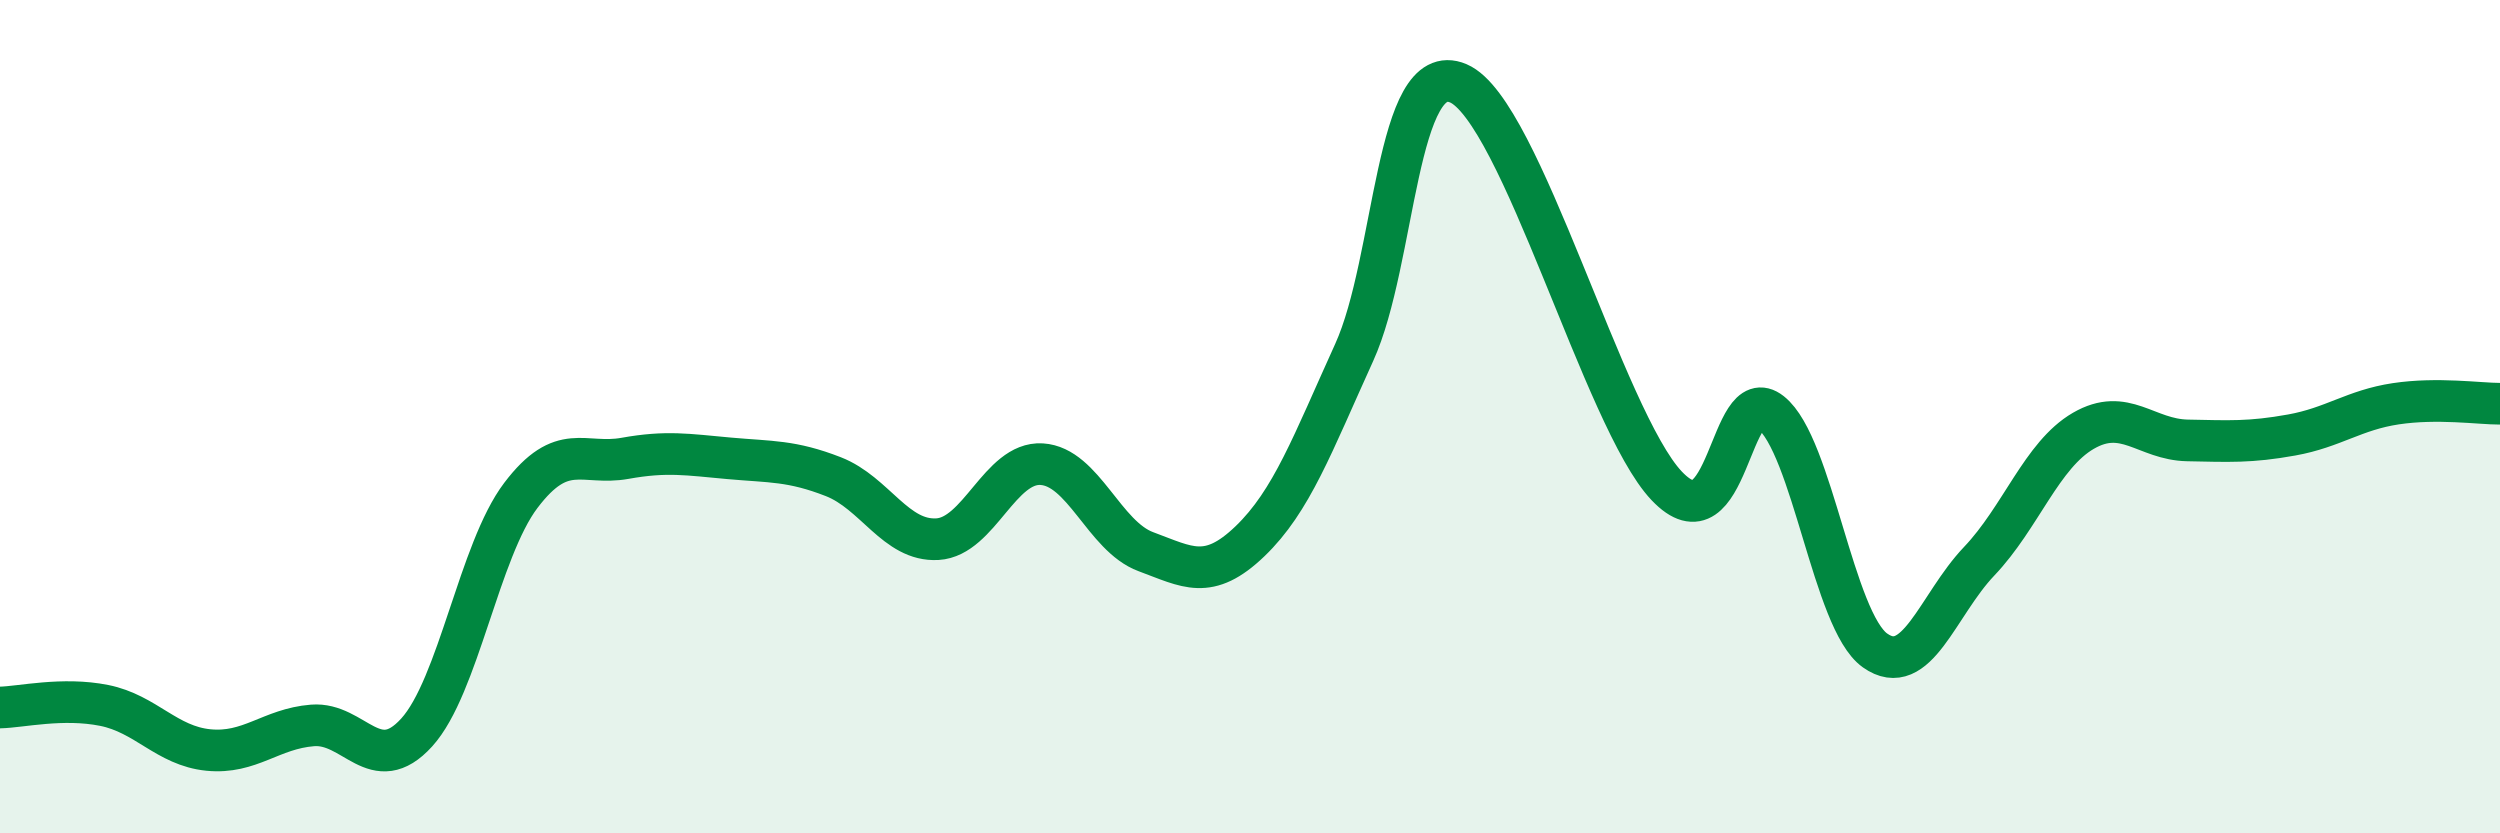
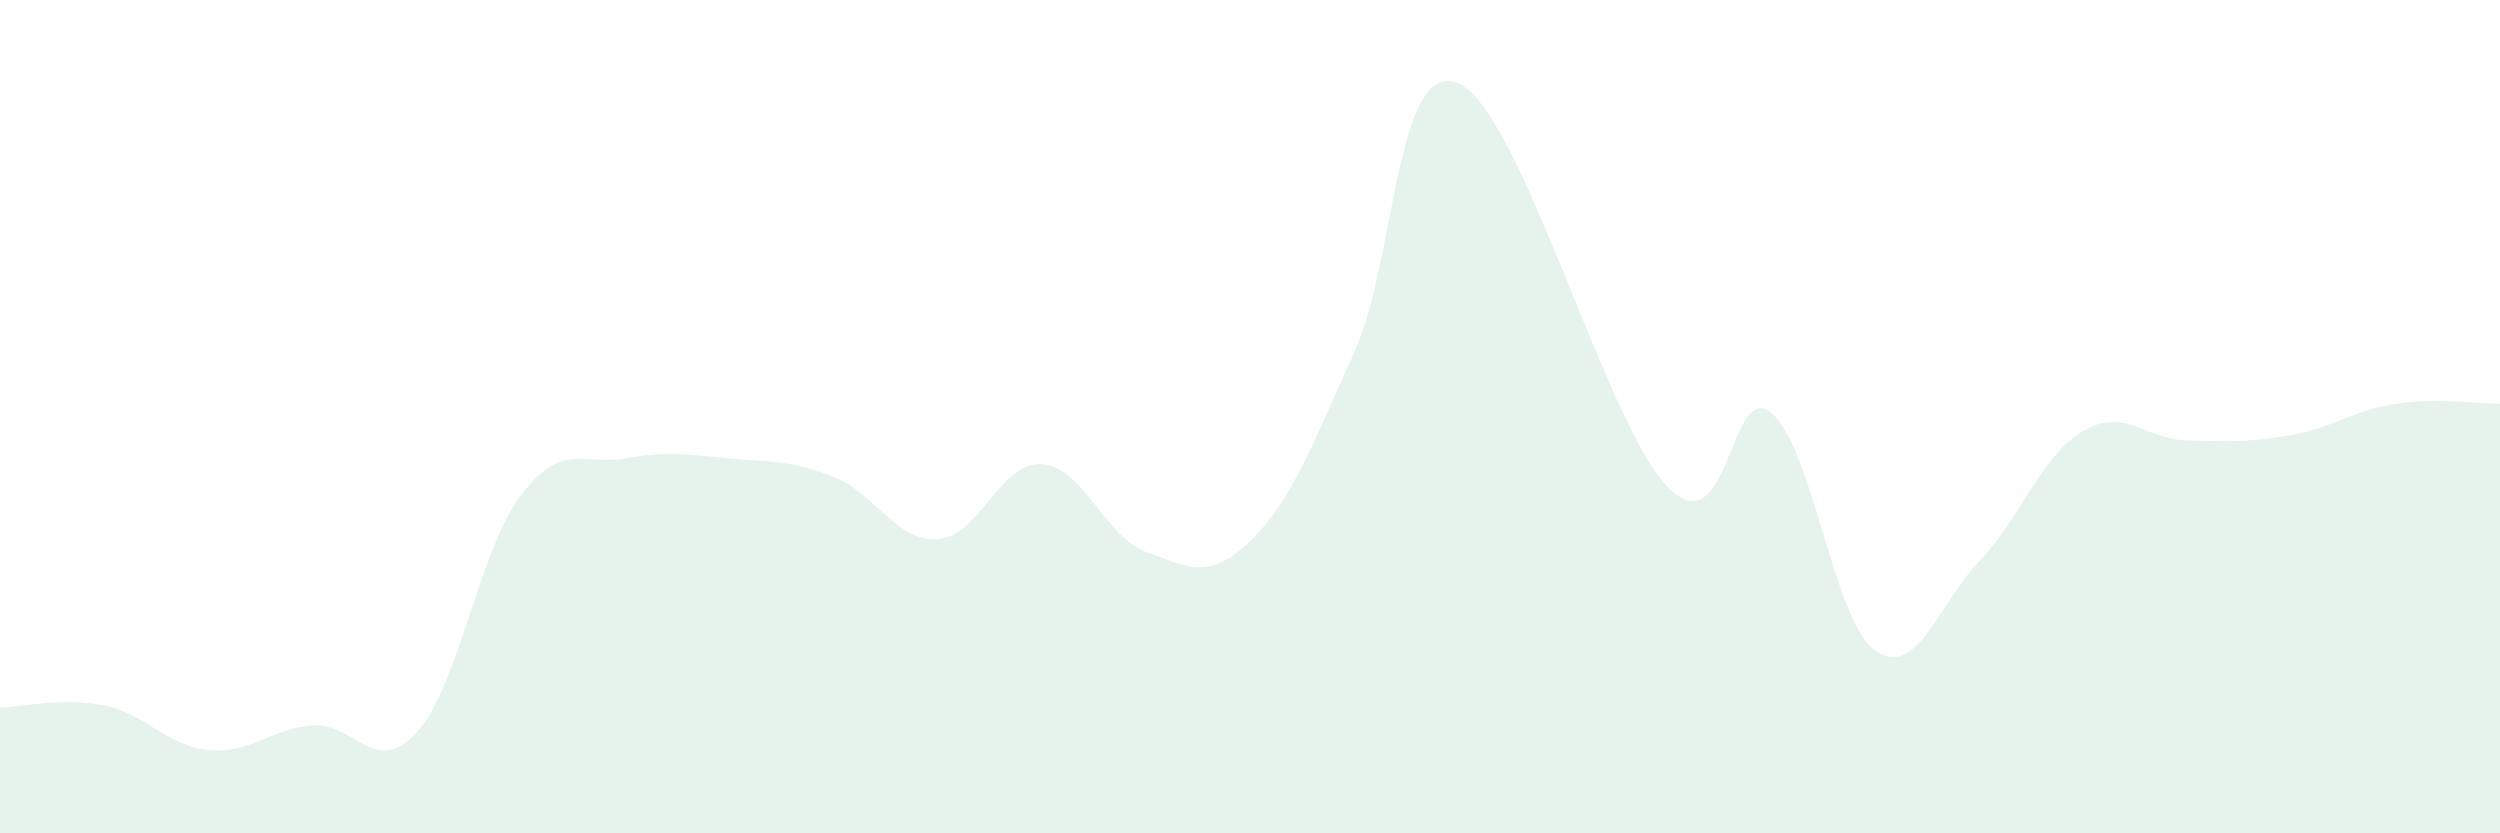
<svg xmlns="http://www.w3.org/2000/svg" width="60" height="20" viewBox="0 0 60 20">
  <path d="M 0,16.98 C 0.5,16.97 1.5,16.73 2.5,16.93 C 3.5,17.13 4,17.9 5,18 C 6,18.1 6.5,17.49 7.5,17.41 C 8.5,17.33 9,18.68 10,17.58 C 11,16.48 11.5,13.21 12.5,11.89 C 13.5,10.57 14,11.18 15,11 C 16,10.82 16.5,10.91 17.5,11 C 18.5,11.09 19,11.05 20,11.44 C 21,11.83 21.5,13 22.5,12.94 C 23.5,12.88 24,11.08 25,11.14 C 26,11.2 26.5,12.87 27.5,13.24 C 28.5,13.61 29,13.95 30,12.99 C 31,12.03 31.5,10.66 32.5,8.46 C 33.5,6.26 33.5,1.36 35,2 C 36.5,2.64 38.5,10.08 40,11.66 C 41.5,13.24 41.5,9.11 42.5,9.9 C 43.5,10.69 44,14.9 45,15.61 C 46,16.32 46.5,14.52 47.5,13.47 C 48.5,12.42 49,10.92 50,10.34 C 51,9.76 51.5,10.55 52.5,10.57 C 53.5,10.59 54,10.62 55,10.44 C 56,10.26 56.5,9.84 57.5,9.69 C 58.5,9.54 59.5,9.69 60,9.69L60 20L0 20Z" fill="#008740" opacity="0.1" stroke-linecap="round" stroke-linejoin="round" />
-   <path d="M 0,16.98 C 0.5,16.97 1.5,16.73 2.5,16.93 C 3.5,17.13 4,17.9 5,18 C 6,18.1 6.5,17.49 7.5,17.41 C 8.5,17.33 9,18.68 10,17.58 C 11,16.48 11.5,13.21 12.5,11.89 C 13.5,10.57 14,11.18 15,11 C 16,10.82 16.5,10.91 17.5,11 C 18.5,11.09 19,11.05 20,11.44 C 21,11.83 21.5,13 22.5,12.94 C 23.5,12.88 24,11.08 25,11.14 C 26,11.2 26.5,12.87 27.5,13.24 C 28.5,13.61 29,13.95 30,12.99 C 31,12.03 31.5,10.66 32.5,8.46 C 33.5,6.26 33.5,1.36 35,2 C 36.5,2.64 38.5,10.08 40,11.66 C 41.5,13.24 41.5,9.11 42.5,9.9 C 43.5,10.69 44,14.9 45,15.61 C 46,16.32 46.5,14.52 47.5,13.47 C 48.5,12.42 49,10.92 50,10.34 C 51,9.76 51.5,10.55 52.5,10.57 C 53.5,10.59 54,10.62 55,10.44 C 56,10.26 56.5,9.84 57.5,9.69 C 58.5,9.54 59.5,9.69 60,9.69" stroke="#008740" stroke-width="1" fill="none" stroke-linecap="round" stroke-linejoin="round" />
</svg>